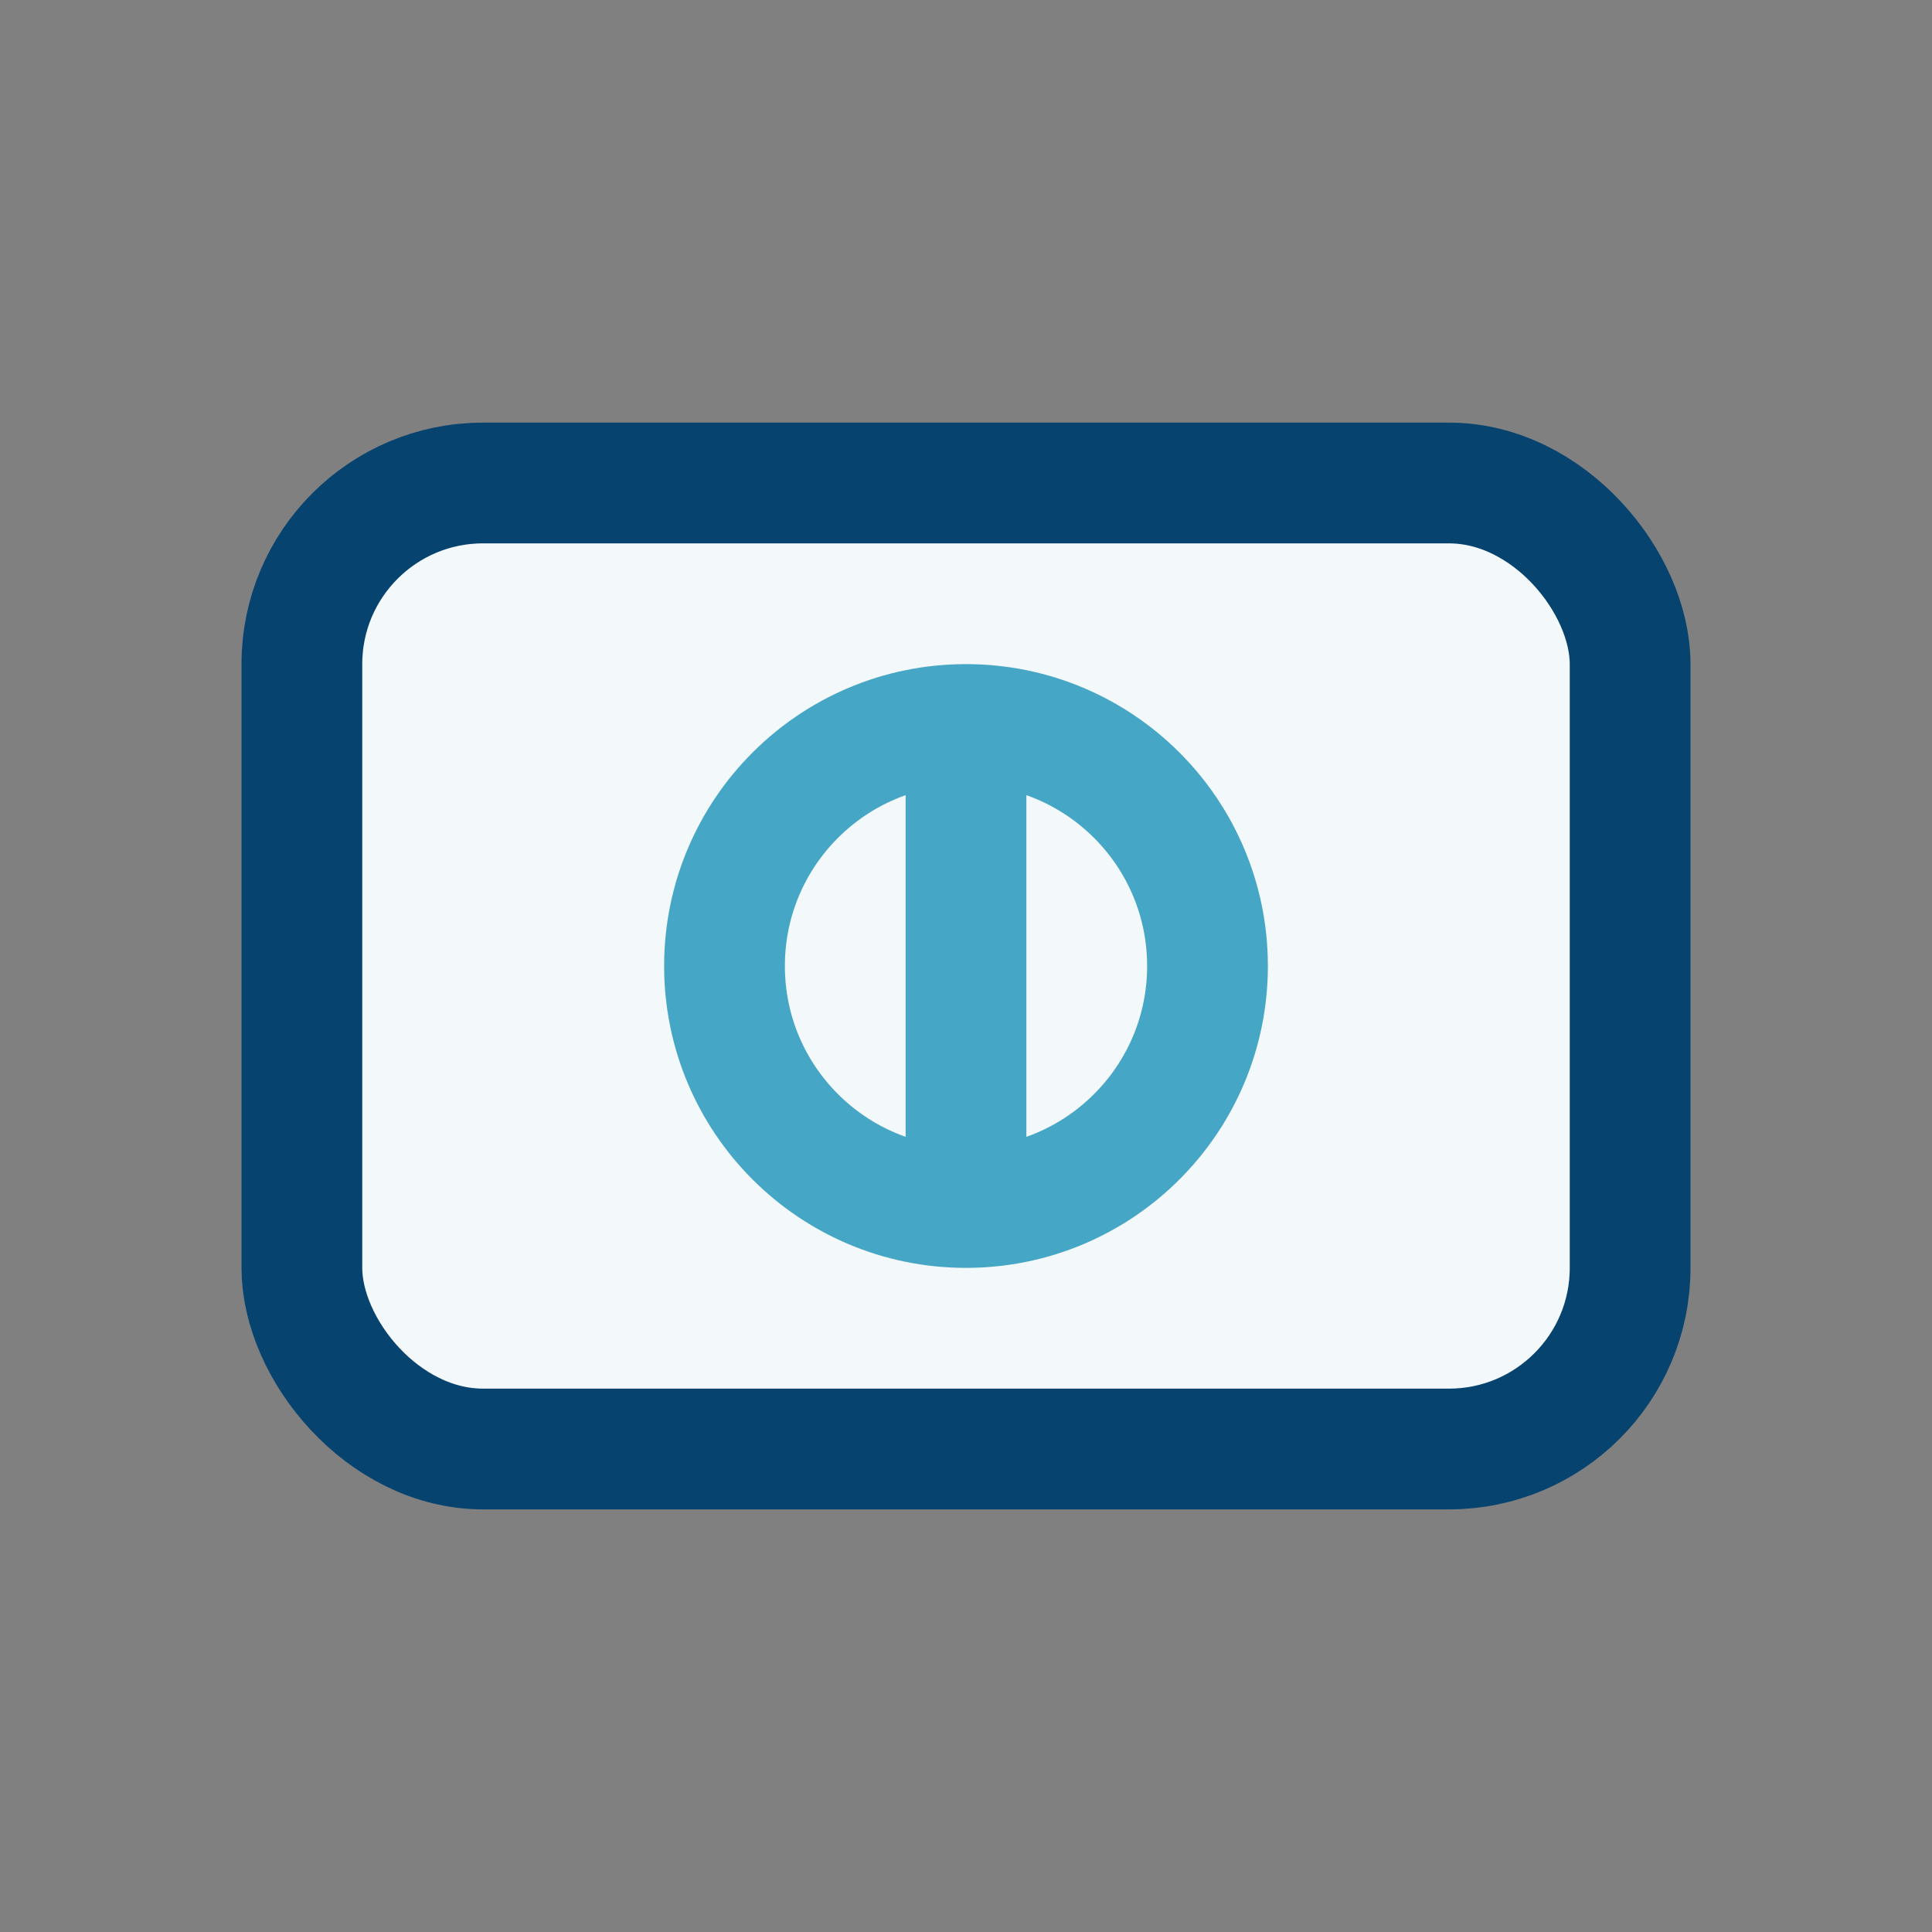
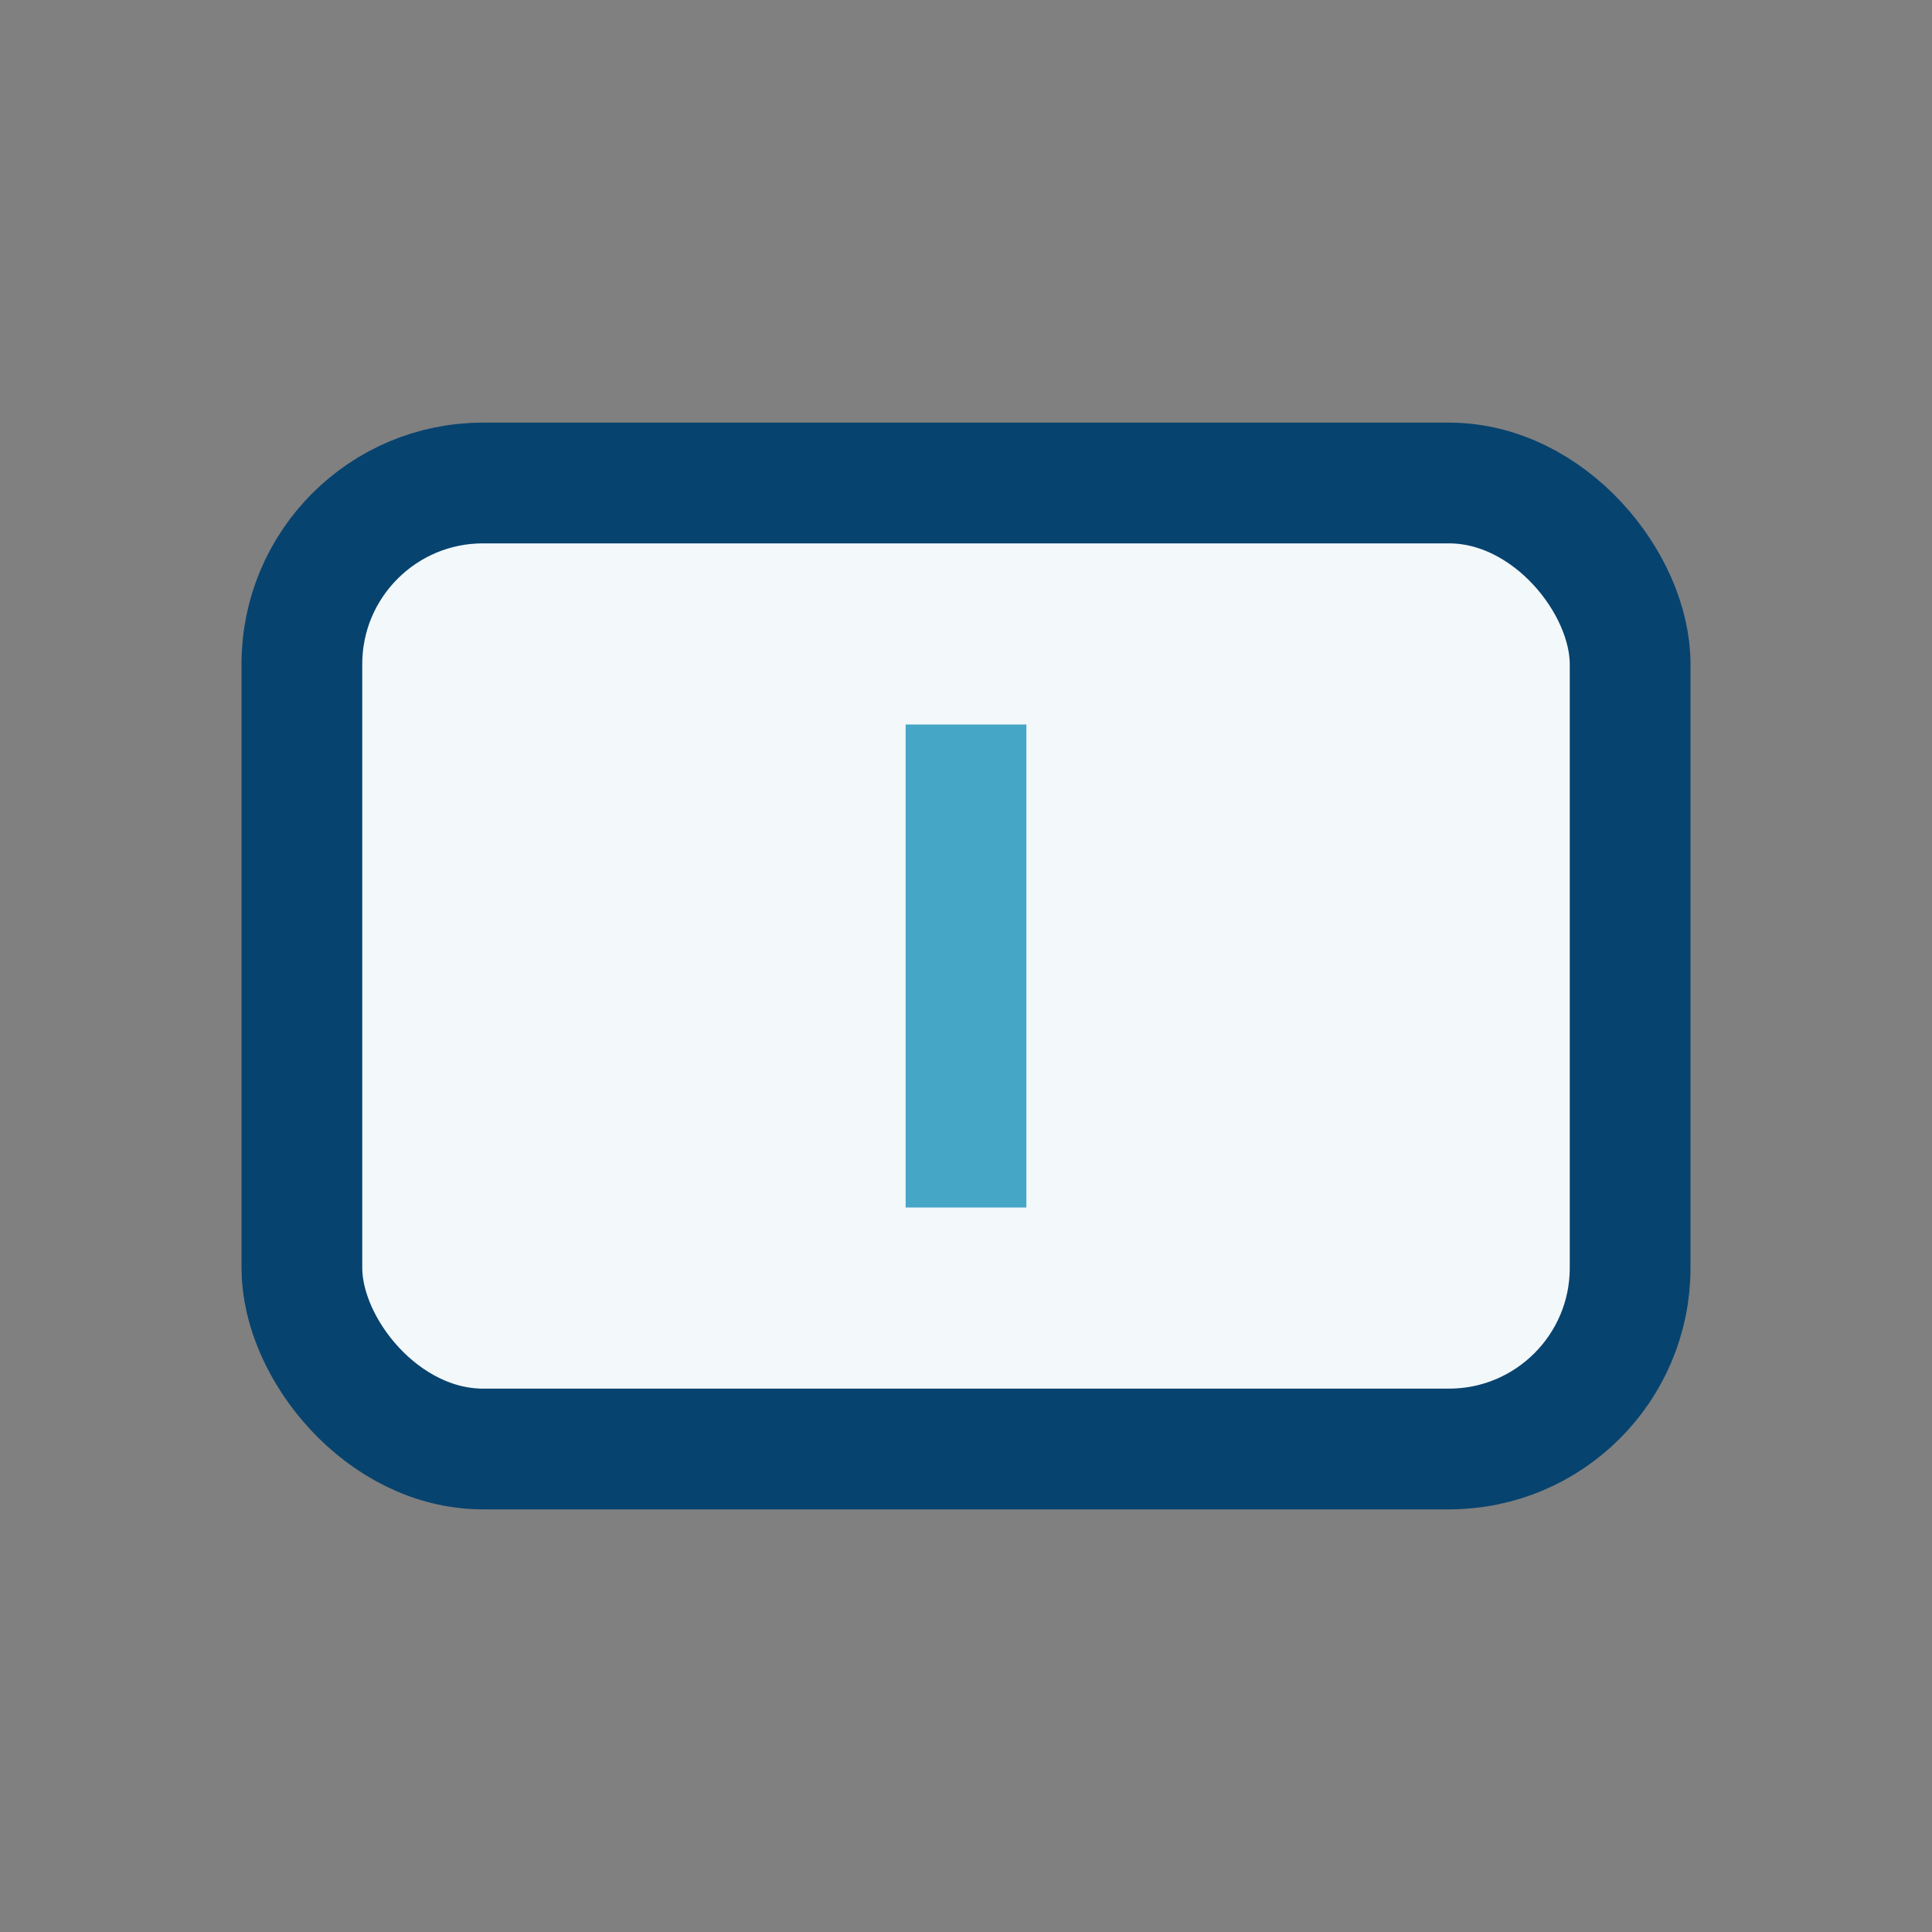
<svg xmlns="http://www.w3.org/2000/svg" width="32" height="32" viewBox="0 0 32 32">
  <rect x="0" y="0" width="32" height="32" fill="#808080" stroke="none" />
  <rect x="5" y="8" width="22" height="16" rx="3" fill="#F3F8FA" stroke="#07436F" stroke-width="2" />
-   <circle cx="16" cy="16" r="4" fill="none" stroke="#45A6C6" stroke-width="2" />
  <path d="M16 12v8" stroke="#45A6C6" stroke-width="2" />
</svg>